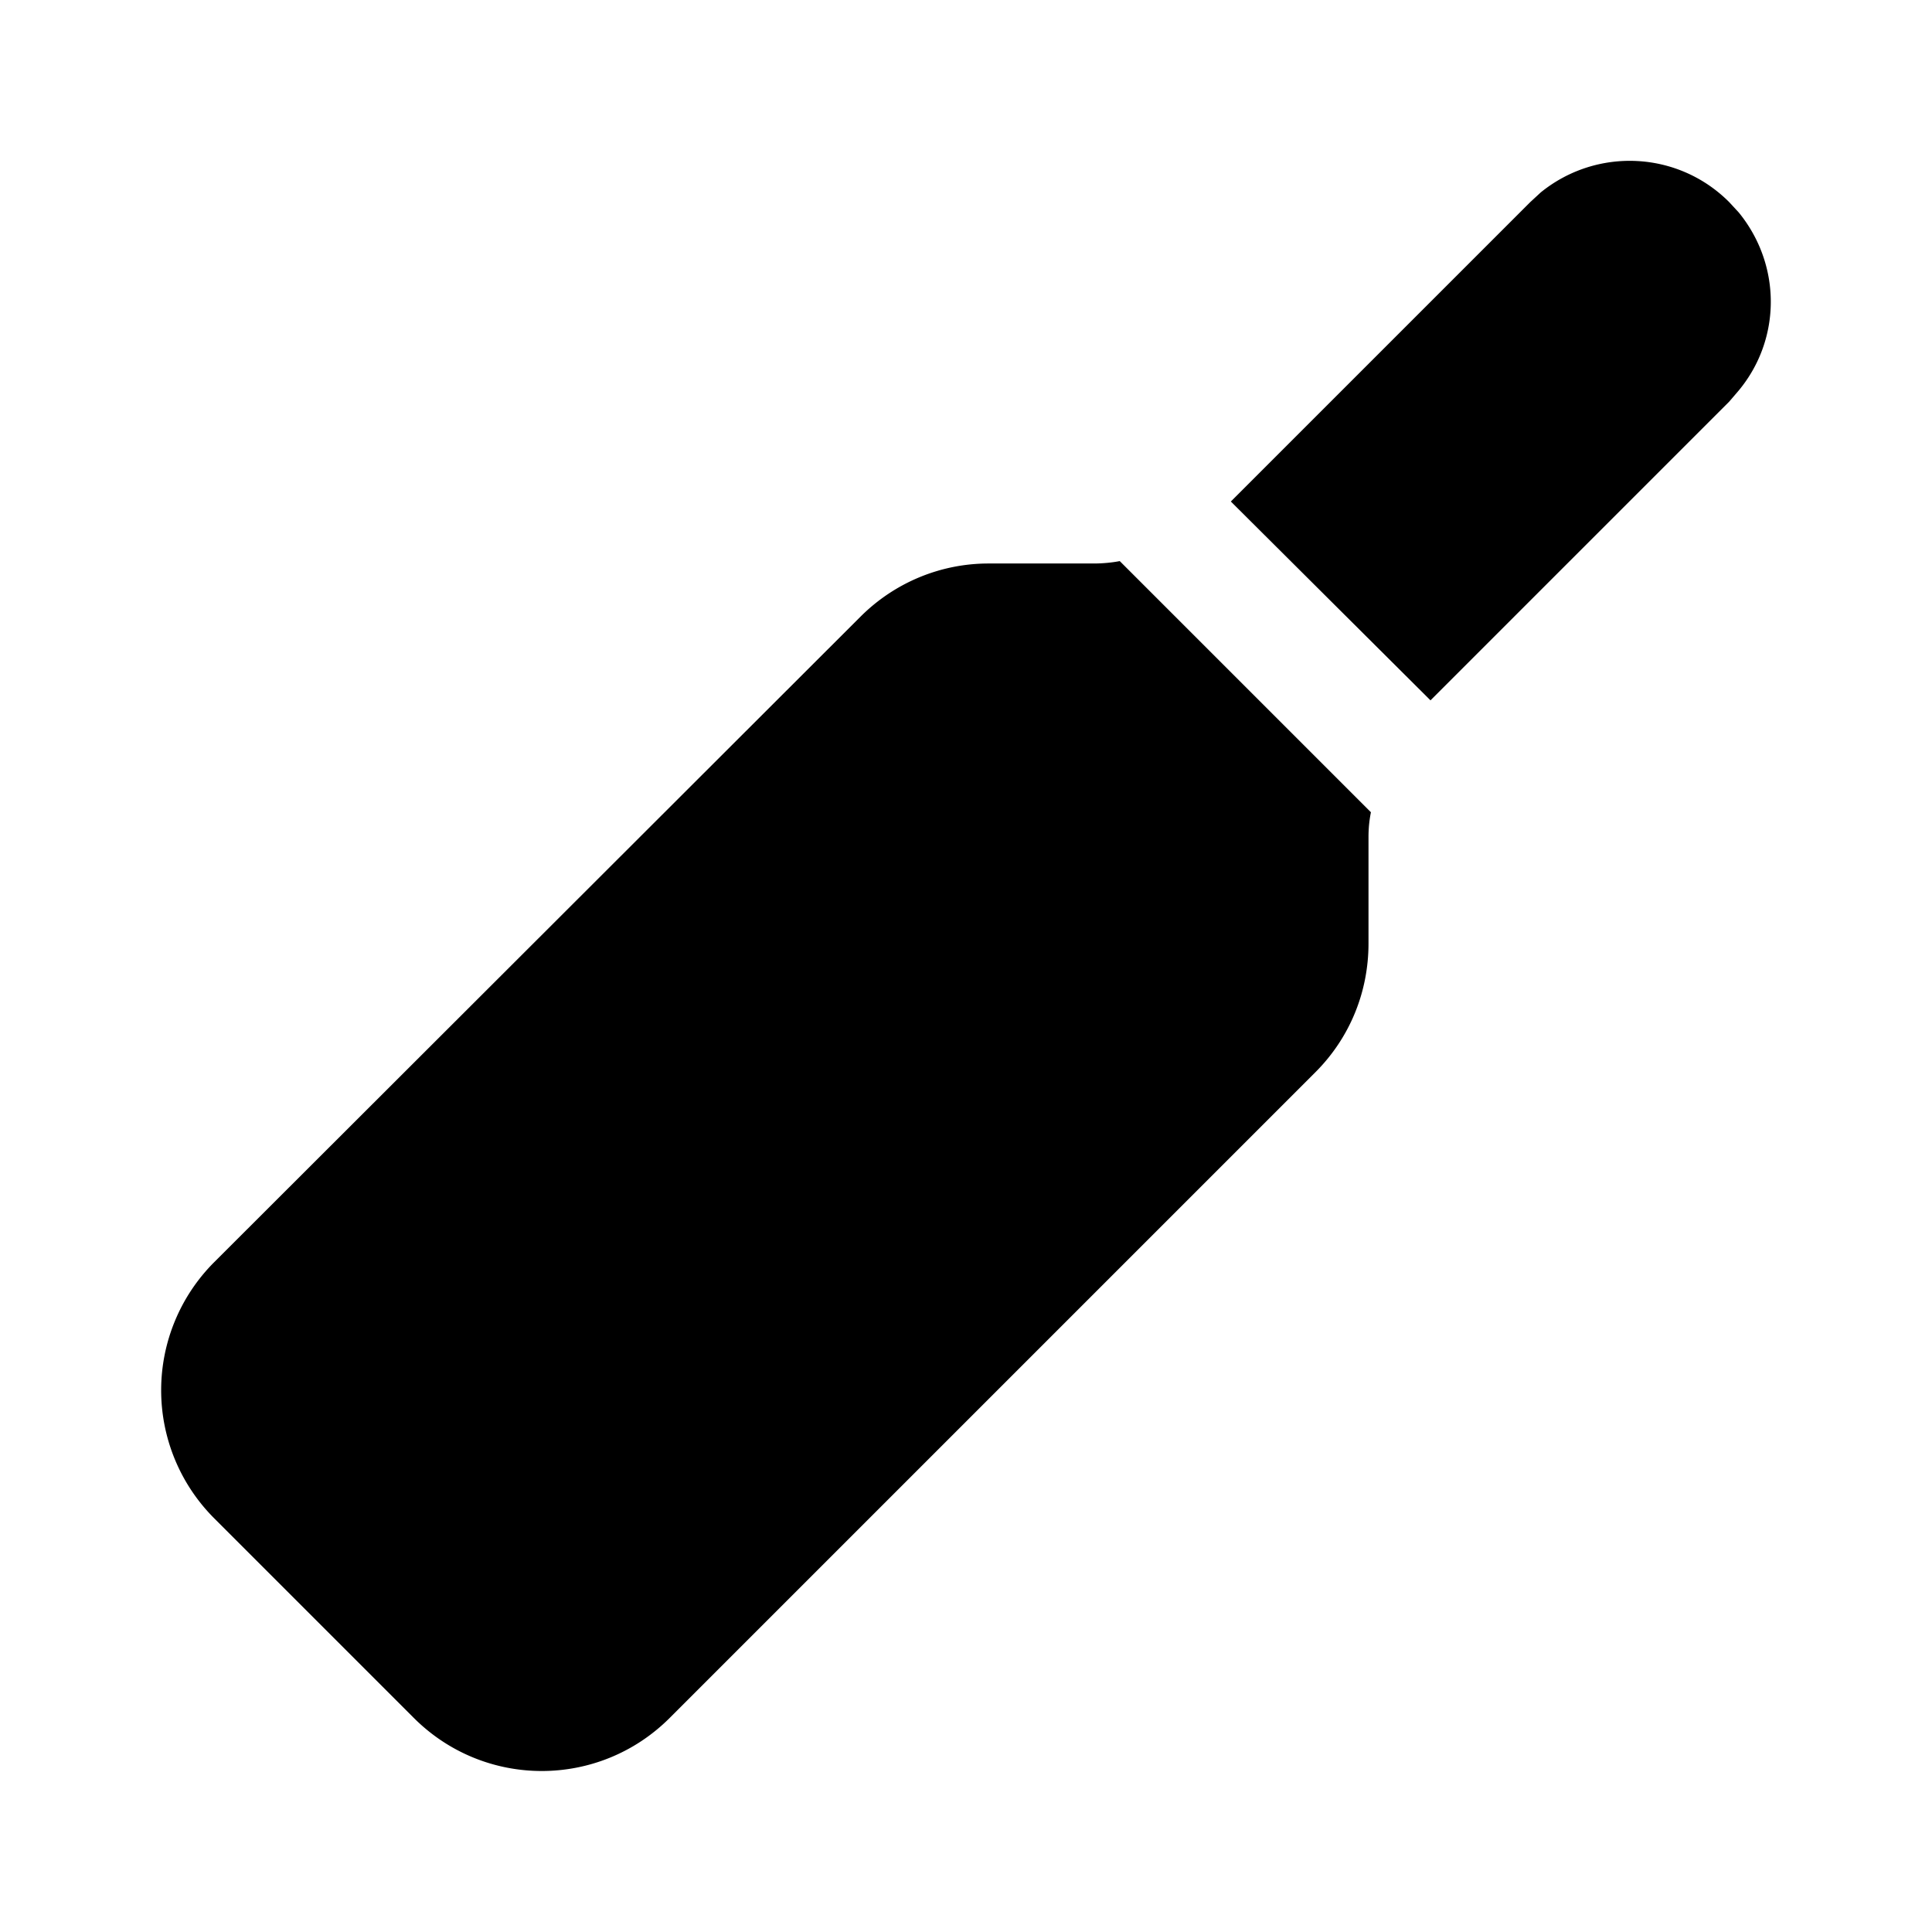
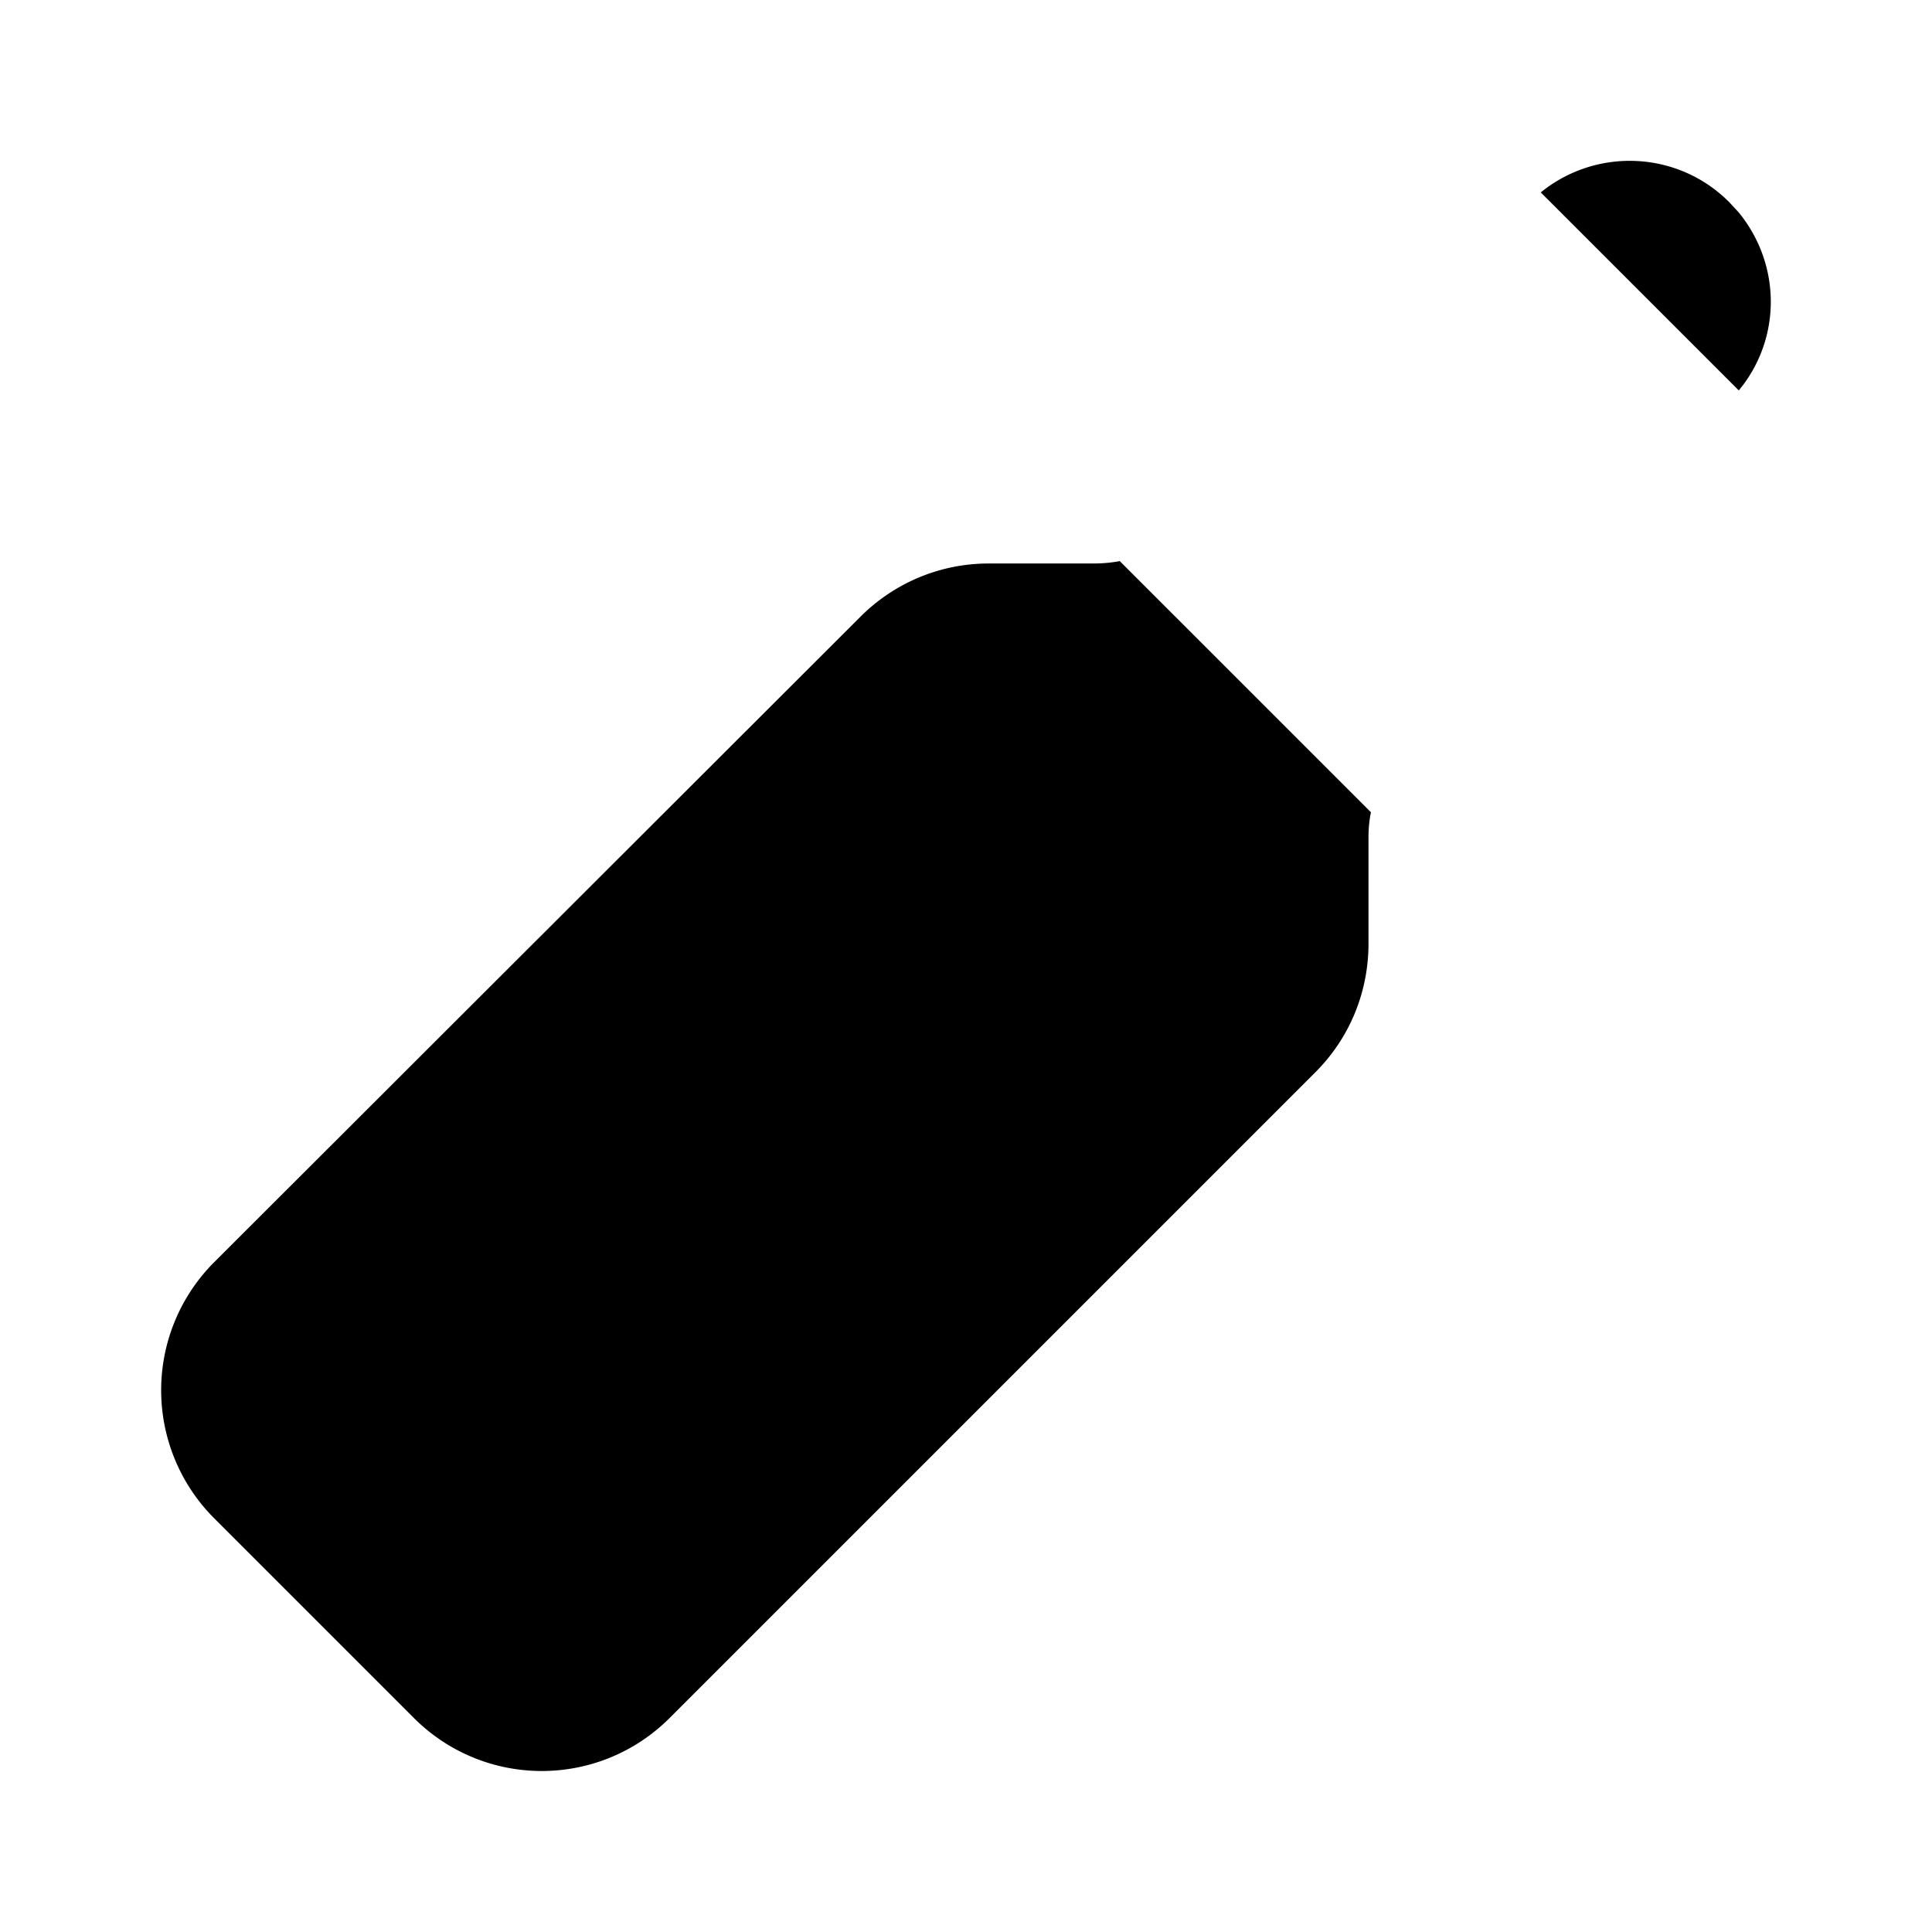
<svg xmlns="http://www.w3.org/2000/svg" width="24" height="24" viewBox="0 0 24 24">
-   <path d="M17.03 10.09c-.02.1-.03.2-.03.31v1.32c0 .6-.23 1.17-.66 1.6l-8.02 8.02c-.88.88-2.3.88-3.18 0l-2.48-2.48a2.25 2.25 0 0 1 0-3.18l8.03-8.02c.42-.42.99-.66 1.59-.66h1.31c.1 0 .22-.01.32-.03l3.12 3.12Zm2.11-7.7c.69-.56 1.7-.52 2.34.12l.12.13c.53.65.53 1.57 0 2.21l-.12.14-3.71 3.71-2.48-2.47 3.72-3.72.13-.12Z" />
+   <path d="M17.03 10.09c-.02.1-.03.2-.03.31v1.32c0 .6-.23 1.17-.66 1.6l-8.02 8.02c-.88.88-2.3.88-3.18 0l-2.48-2.48a2.25 2.25 0 0 1 0-3.18l8.03-8.02c.42-.42.99-.66 1.59-.66h1.31c.1 0 .22-.01.32-.03l3.12 3.12Zm2.11-7.7c.69-.56 1.7-.52 2.34.12l.12.13c.53.65.53 1.57 0 2.21Z" />
</svg>